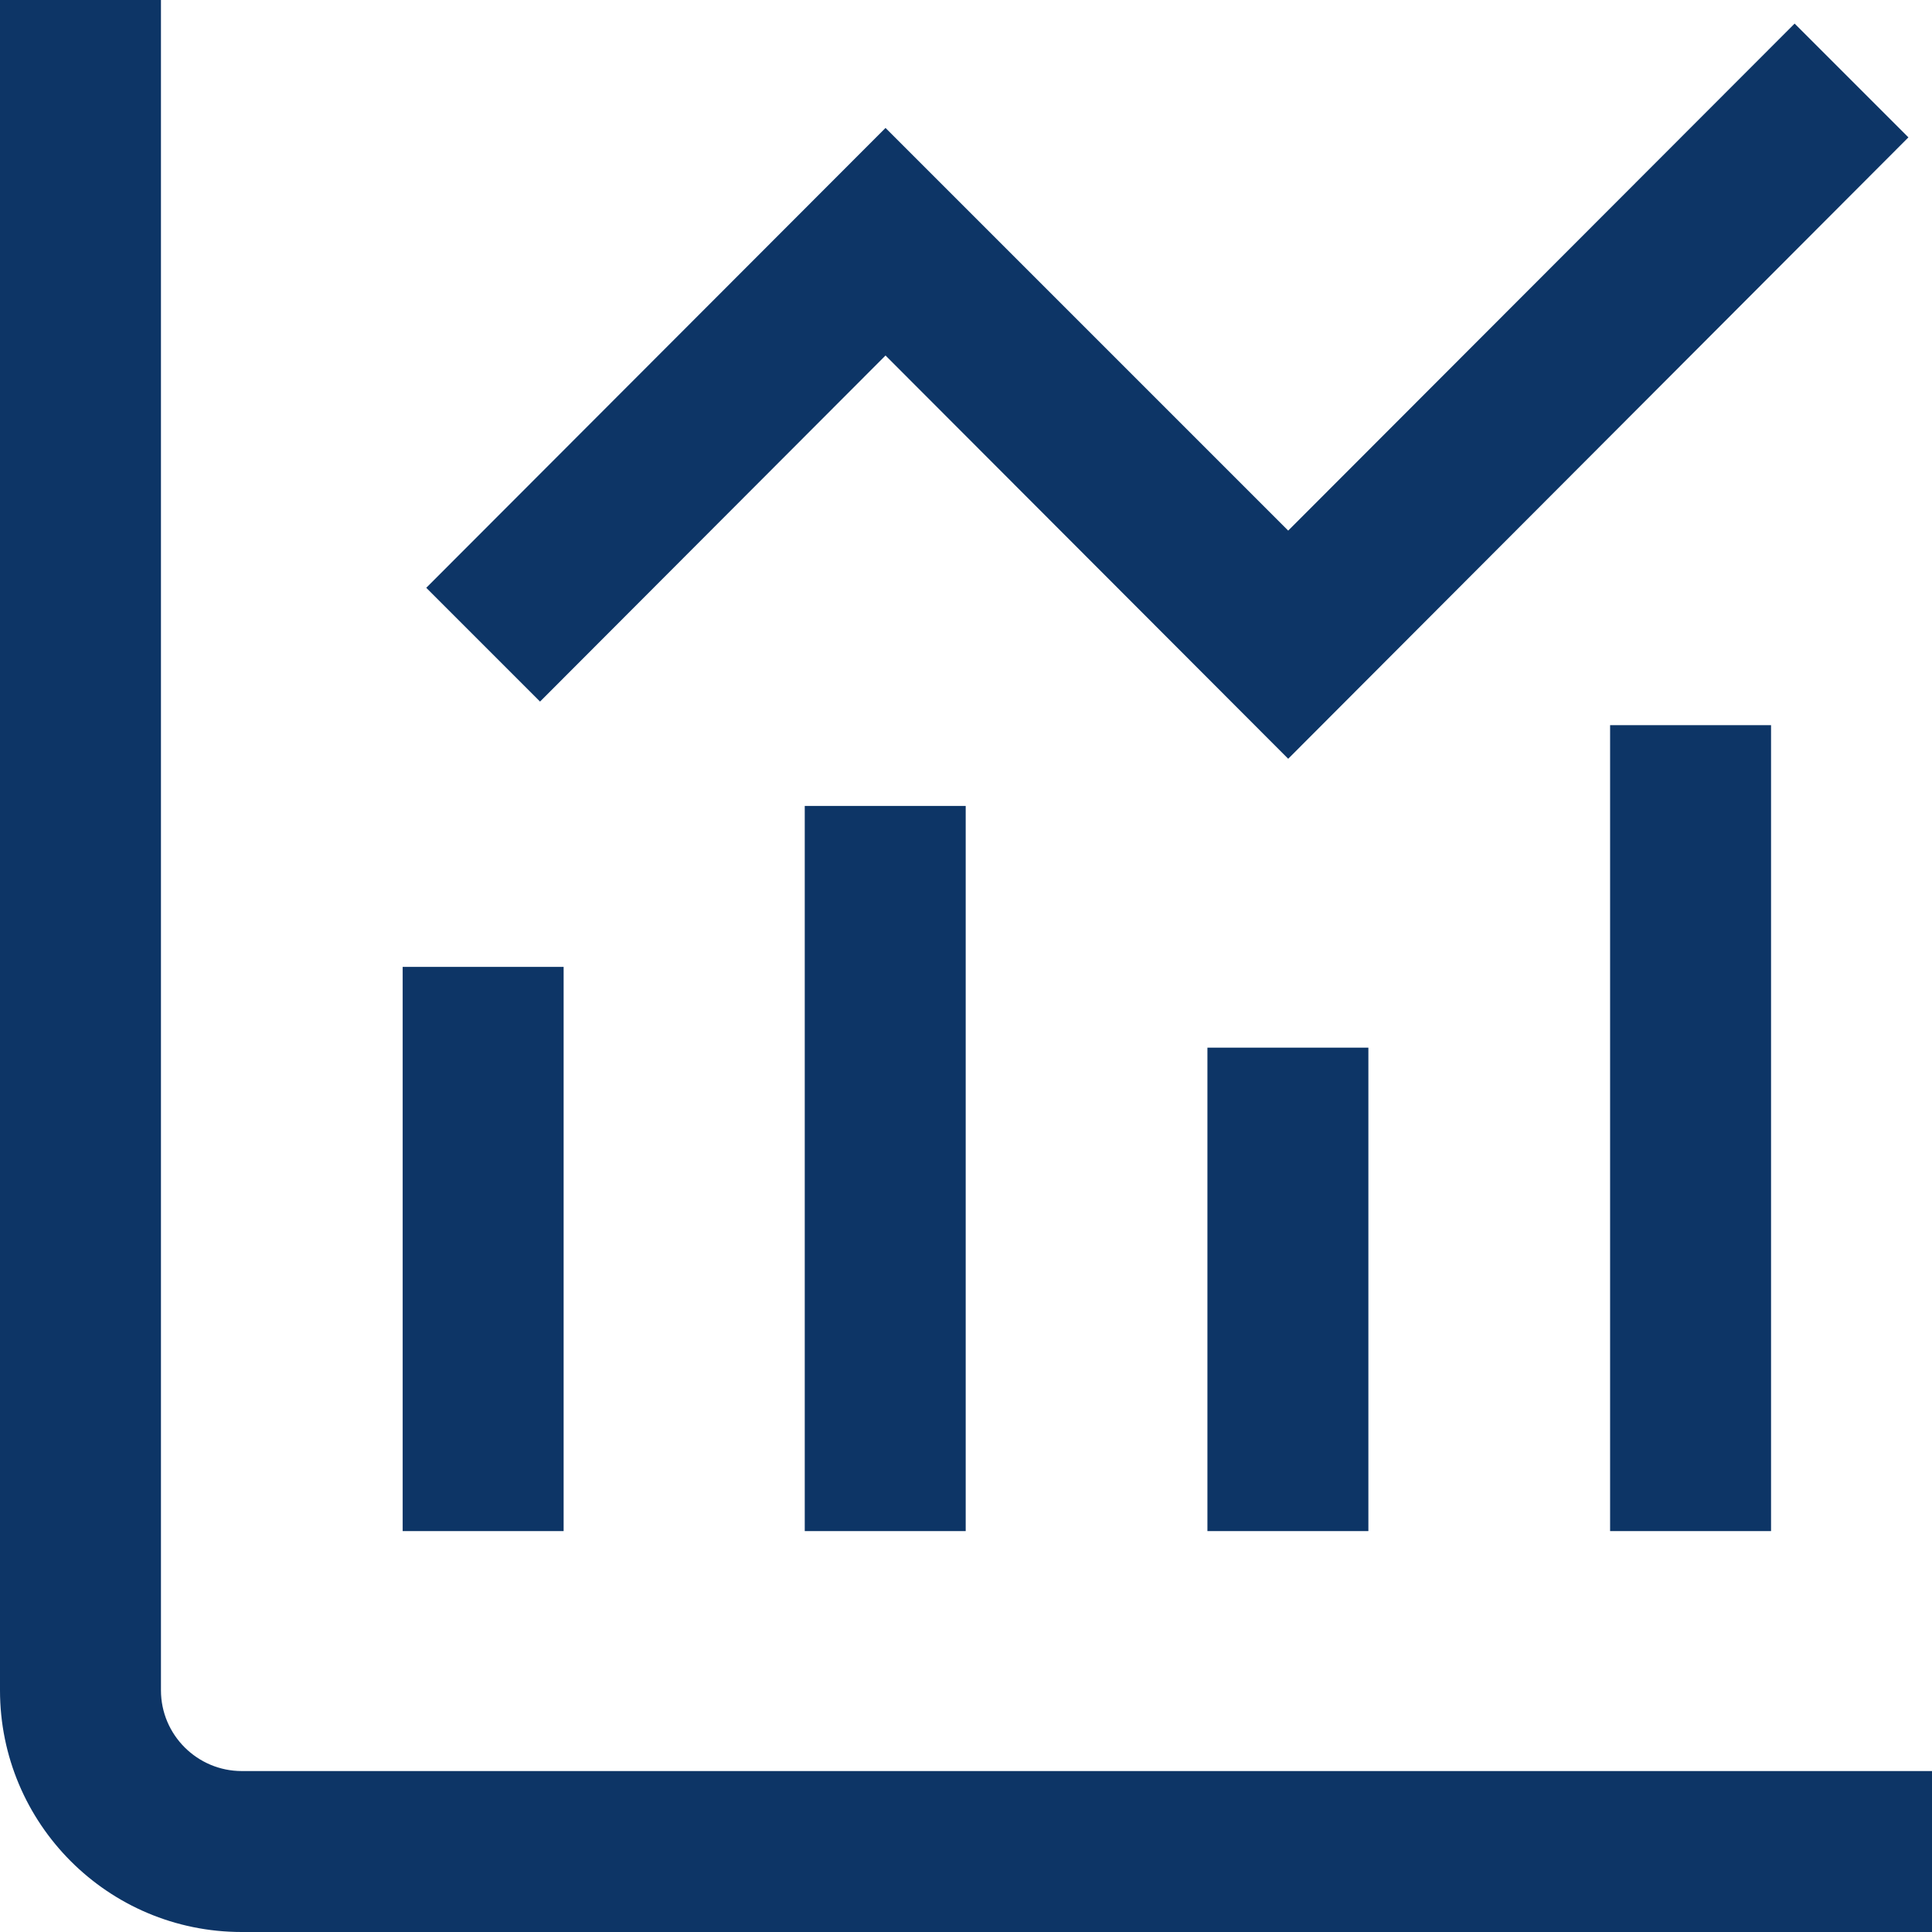
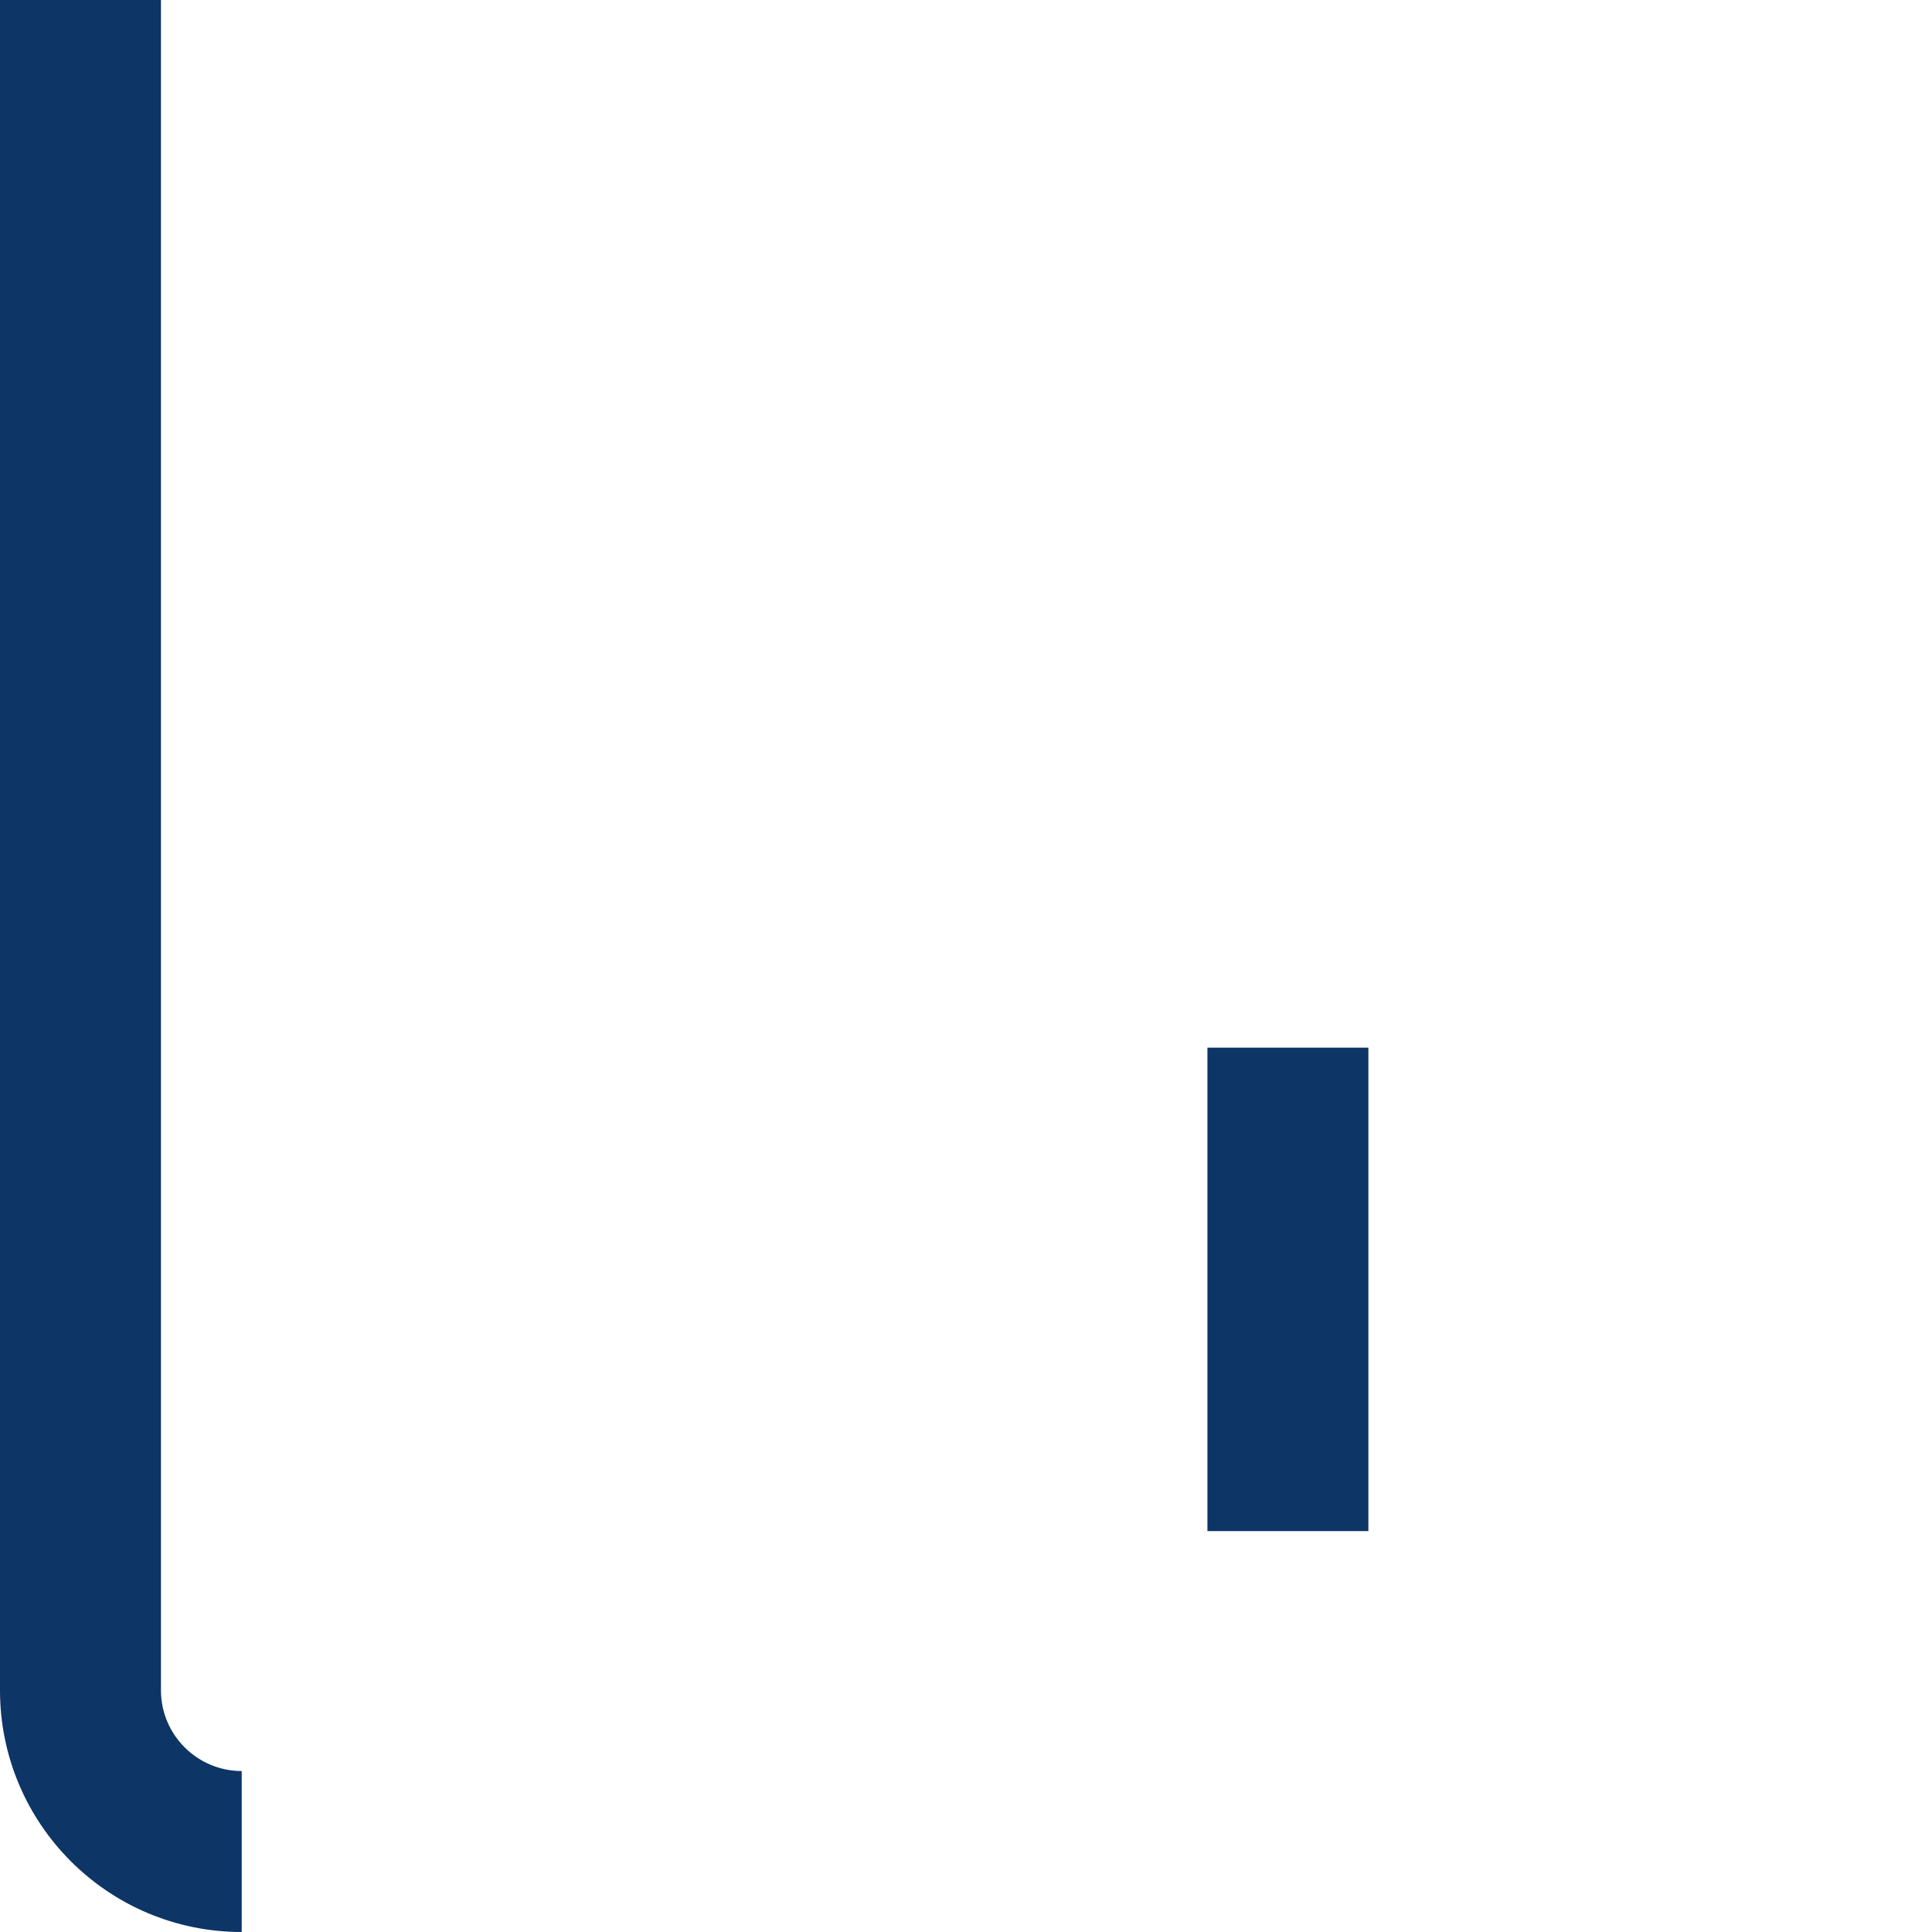
<svg xmlns="http://www.w3.org/2000/svg" xml:space="preserve" width="6.011mm" height="6.011mm" version="1.1" style="shape-rendering:geometricPrecision; text-rendering:geometricPrecision; image-rendering:optimizeQuality; fill-rule:evenodd; clip-rule:evenodd" viewBox="0 0 32.77 32.77">
  <defs>
    <style type="text/css">
   
    .fil0 {fill:#0D3566;fill-rule:nonzero}
   
  </style>
  </defs>
  <g id="Слой_x0020_1">
    <g id="_2073975044736">
-       <path class="fil0" d="M4.1 30.04c-0.75,0 -1.37,-0.61 -1.37,-1.37l0 -28.67 -2.73 0 0 28.67c0,2.26 1.83,4.1 4.1,4.1l28.67 0 0 -2.73 -28.67 0z" />
-       <rect class="fil0" x="6.83" y="16.4" width="2.73" height="9.57" />
-       <rect class="fil0" x="13.65" y="13.67" width="2.73" height="12.3" />
+       <path class="fil0" d="M4.1 30.04c-0.75,0 -1.37,-0.61 -1.37,-1.37l0 -28.67 -2.73 0 0 28.67c0,2.26 1.83,4.1 4.1,4.1z" />
      <rect class="fil0" x="20.48" y="17.77" width="2.73" height="8.2" />
-       <rect class="fil0" x="27.31" y="12.3" width="2.73" height="13.67" />
-       <polygon class="fil0" points="15.02,6.03 21.85,12.87 32.37,2.33 30.44,0.4 21.85,9 15.02,2.17 7.23,9.97 9.16,11.9 " />
    </g>
  </g>
</svg>